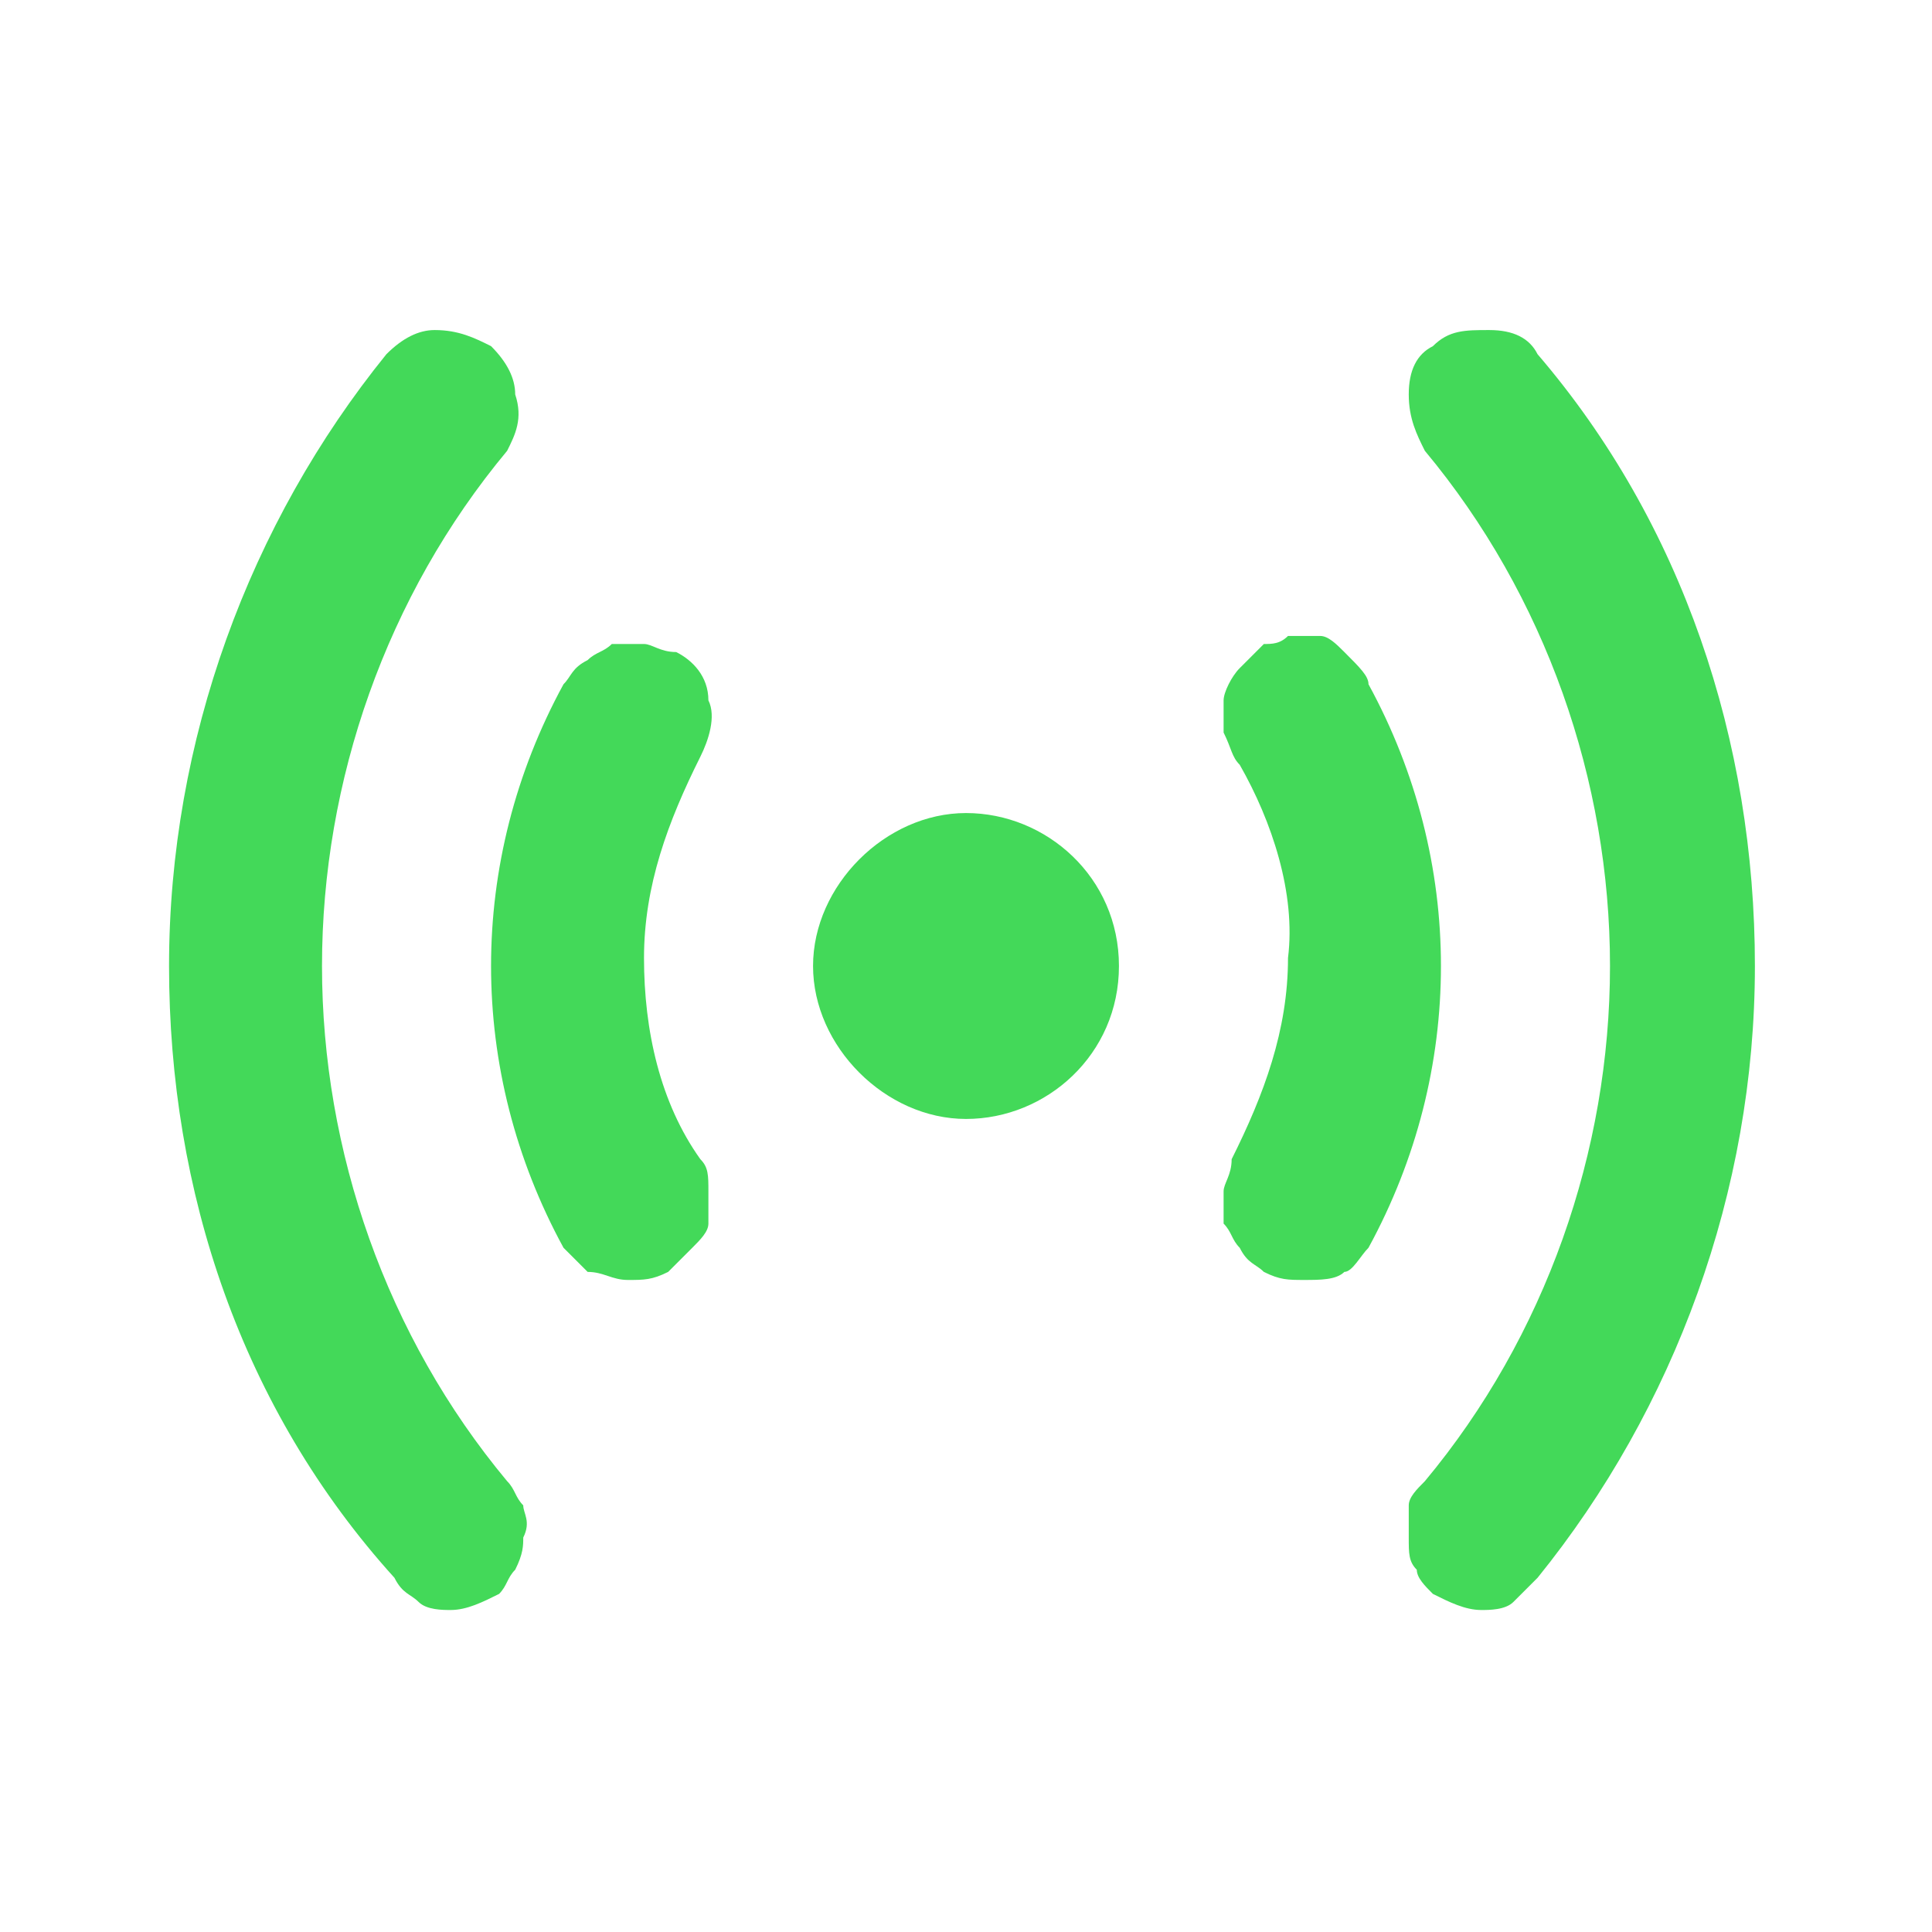
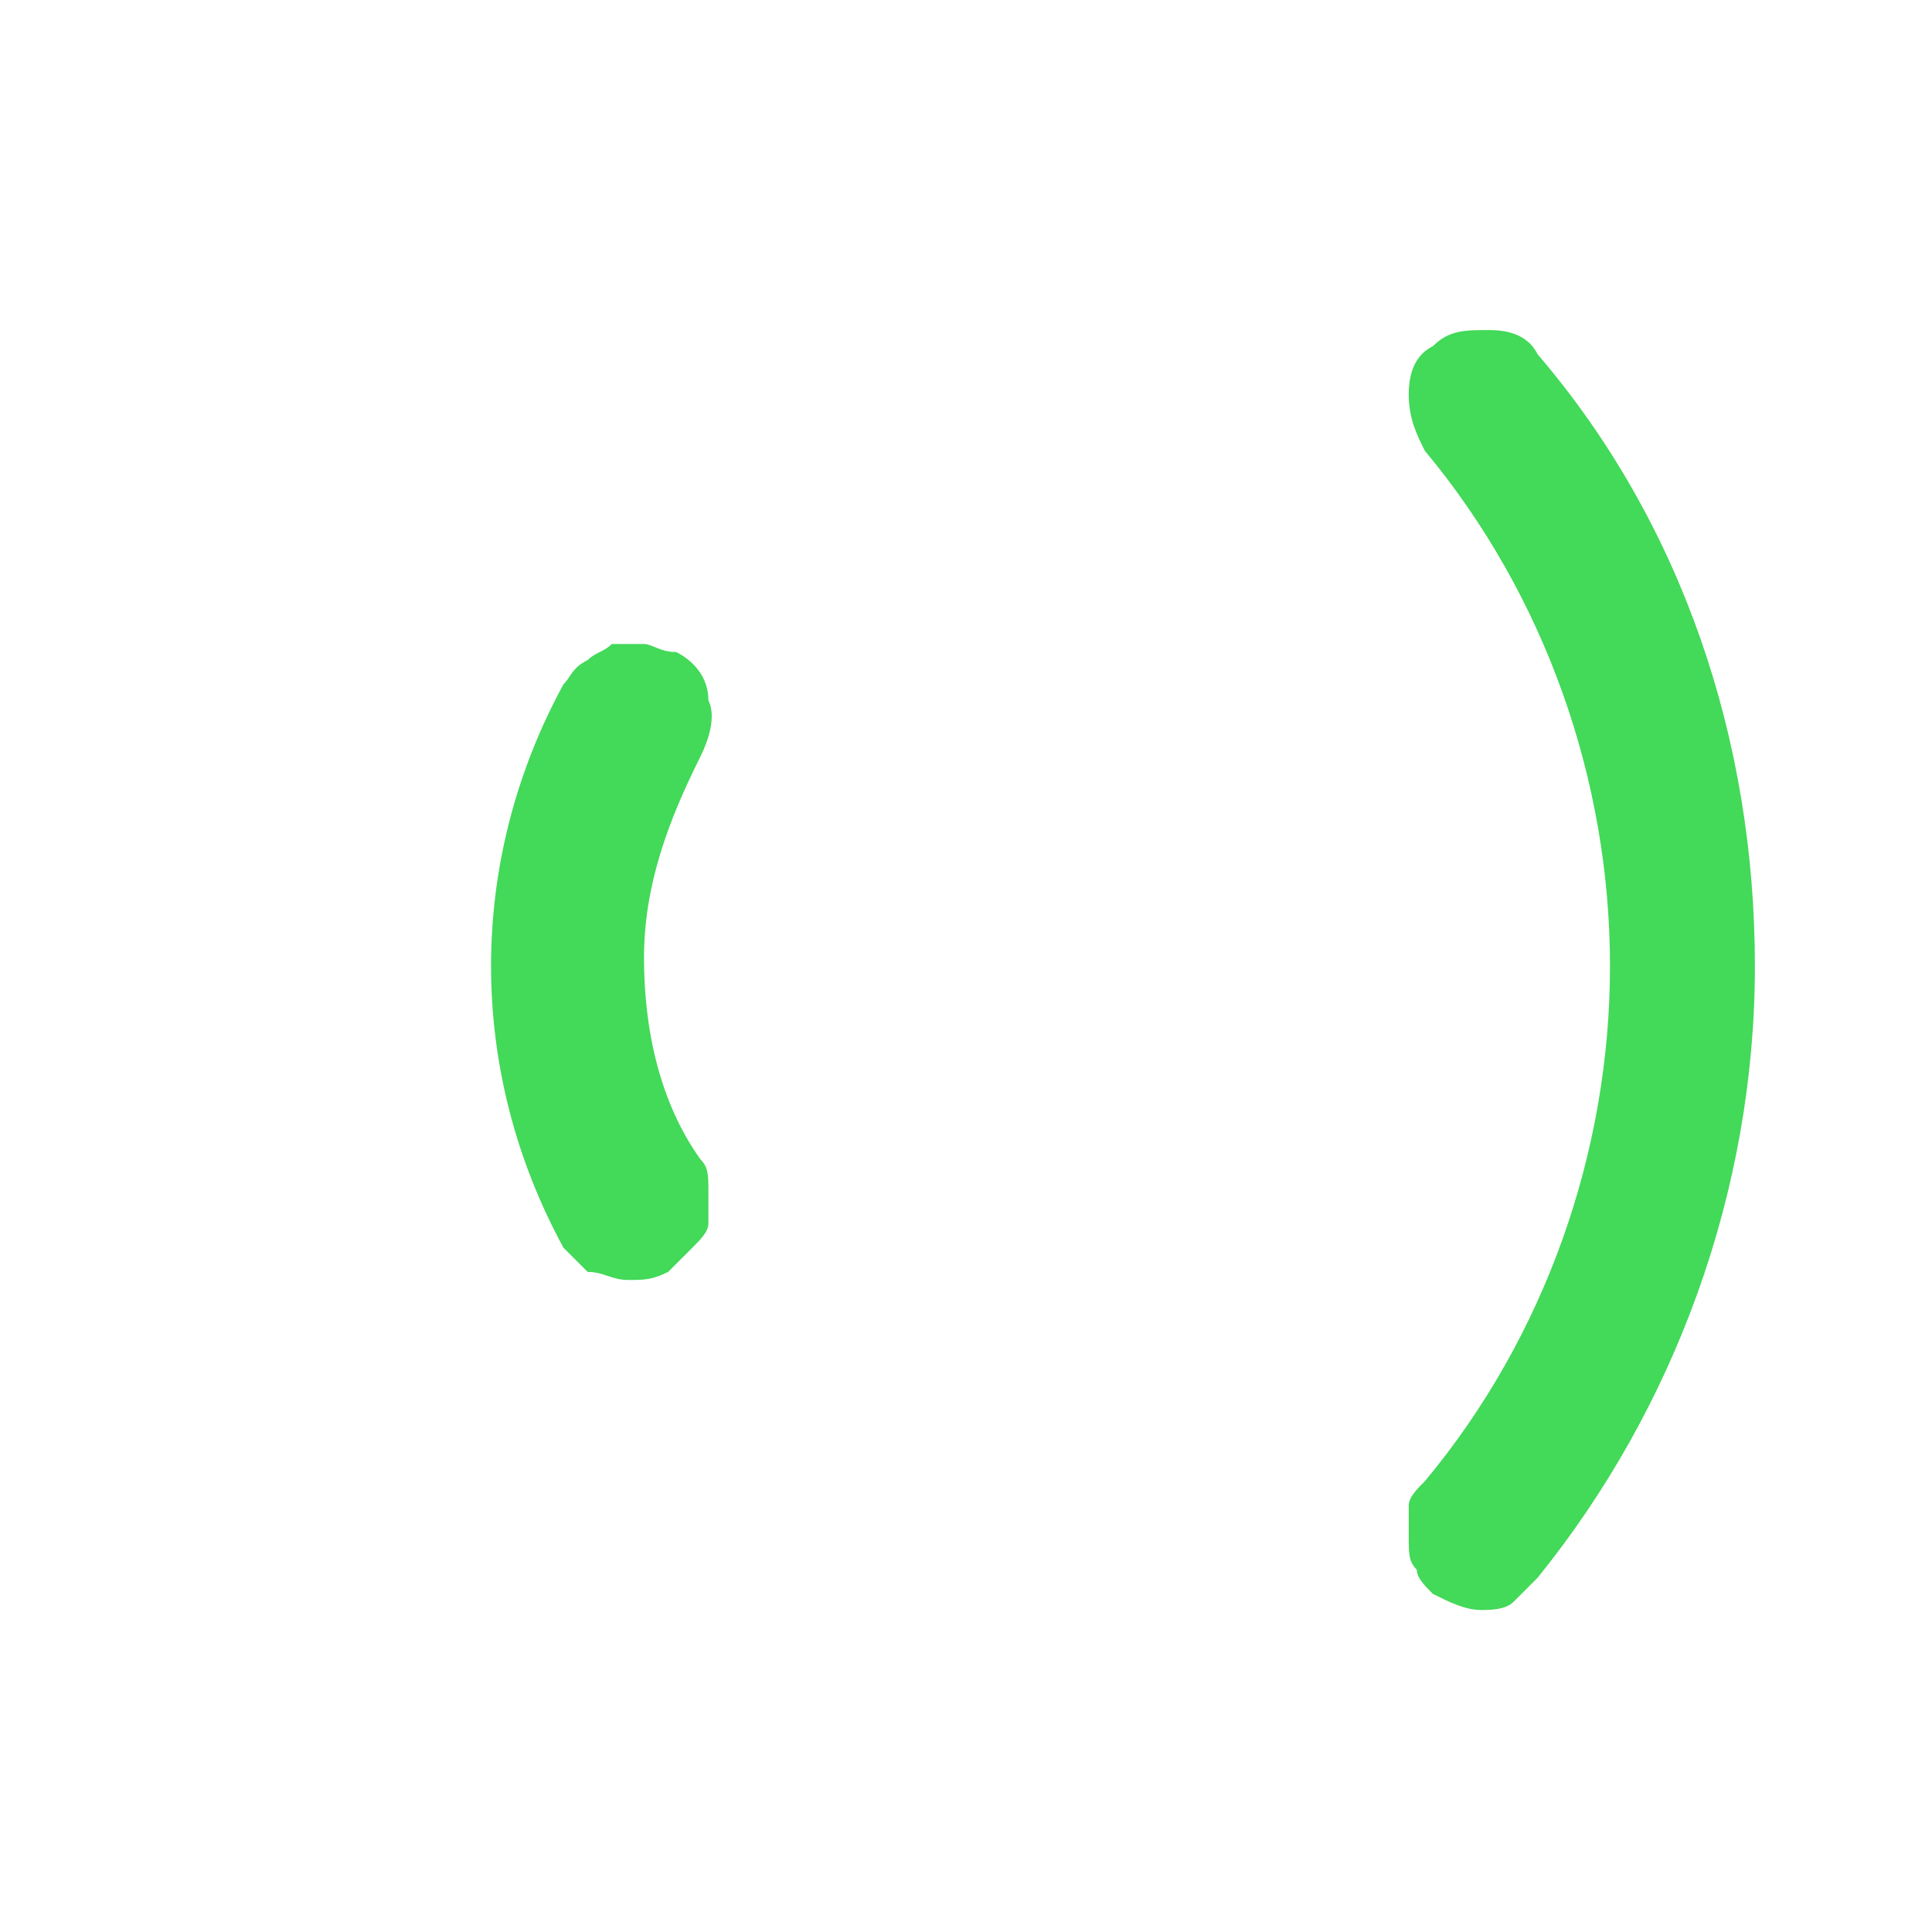
<svg xmlns="http://www.w3.org/2000/svg" width="24" height="24" viewBox="0 0 24 24" fill="none">
-   <path stroke-width=".1" d="M6.3,5.6L6.3,5.6C4.8,7.4,4,9.7,4,12v0c0,2.3,0.8,4.6,2.3,6.4l0,0c0.1,0.1,0.1,0.2,0.2,0.3c0,0.1,0.1,0.2,0,0.4 c0,0.1,0,0.2-0.1,0.4c-0.1,0.1-0.1,0.2-0.2,0.3c-0.2,0.1-0.4,0.2-0.6,0.2h0c-0.1,0-0.3,0-0.4-0.1c-0.1-0.1-0.2-0.1-0.3-0.3 C3,17.5,2.1,14.8,2.1,12c0-2.8,1-5.5,2.7-7.6C5,4.2,5.2,4.1,5.4,4.1c0.3,0,0.5,0.1,0.7,0.2c0.2,0.2,0.3,0.4,0.3,0.6 C6.5,5.2,6.4,5.4,6.3,5.6z" fill="#43D959" />
  <path stroke-width=".1" d="M17.5,4.9c0-0.3,0.1-0.5,0.3-0.6c0.2-0.2,0.4-0.2,0.7-0.2c0.3,0,0.5,0.1,0.6,0.3c1.8,2.1,2.7,4.8,2.7,7.6 c0,2.8-1,5.5-2.7,7.6c-0.1,0.1-0.2,0.2-0.3,0.3c-0.1,0.1-0.3,0.1-0.4,0.1h0c-0.2,0-0.4-0.1-0.6-0.2c-0.1-0.1-0.2-0.2-0.2-0.3 c-0.1-0.1-0.1-0.2-0.1-0.4c0-0.1,0-0.2,0-0.4c0-0.1,0.1-0.2,0.2-0.3l0,0c1.5-1.8,2.3-4.1,2.3-6.4v0c0-2.3-0.8-4.6-2.3-6.4l0,0 C17.6,5.4,17.5,5.2,17.5,4.9z" fill="#43D959" />
-   <path stroke-width=".1" d="M13.9,12c0,1.1-0.9,1.9-1.9,1.9s-1.9-0.9-1.9-1.9s0.9-1.9,1.9-1.9S13.9,10.9,13.9,12z" fill="#43D959" />
-   <path stroke-width=".1" d="M15.4,9.5L15.4,9.5L15.4,9.5c-0.1-0.1-0.1-0.2-0.2-0.4c0-0.1,0-0.3,0-0.4c0-0.1,0.1-0.3,0.2-0.4 c0.1-0.1,0.2-0.2,0.3-0.3C15.8,8,15.9,8,16,7.9c0.1,0,0.3,0,0.4,0c0.1,0,0.2,0.1,0.3,0.2C16.9,8.3,17,8.4,17,8.5v0v0l0,0 c0.6,1.1,0.9,2.3,0.9,3.5c0,1.2-0.3,2.4-0.9,3.5c-0.1,0.1-0.2,0.3-0.3,0.3c-0.1,0.1-0.3,0.1-0.5,0.1c-0.2,0-0.3,0-0.5-0.1 c-0.1-0.1-0.2-0.1-0.3-0.3c-0.1-0.1-0.1-0.2-0.2-0.3c0-0.1,0-0.2,0-0.4c0-0.1,0.1-0.2,0.1-0.4l0,0l0,0c0.4-0.8,0.7-1.6,0.7-2.5 C16.1,11.1,15.8,10.2,15.4,9.5z" fill="#43D959" />
  <path stroke-width=".1" d="M7,15.5L7,15.5L7,15.5c-0.6-1.1-0.9-2.3-0.9-3.5c0-1.2,0.3-2.4,0.9-3.5c0.1-0.1,0.1-0.2,0.3-0.3 c0.1-0.1,0.2-0.1,0.3-0.2c0.1,0,0.2,0,0.4,0c0.1,0,0.2,0.1,0.4,0.1c0.2,0.1,0.4,0.3,0.4,0.6c0.1,0.2,0,0.5-0.1,0.7 c-0.4,0.8-0.7,1.6-0.7,2.5s0.2,1.8,0.7,2.5h0l0,0c0.1,0.1,0.1,0.2,0.1,0.4c0,0.1,0,0.3,0,0.4c0,0.1-0.1,0.2-0.2,0.3 c-0.1,0.1-0.2,0.2-0.3,0.3c-0.2,0.1-0.3,0.1-0.5,0.1c-0.2,0-0.3-0.1-0.5-0.1C7.2,15.7,7.1,15.6,7,15.5z" fill="#43D959" />
</svg>